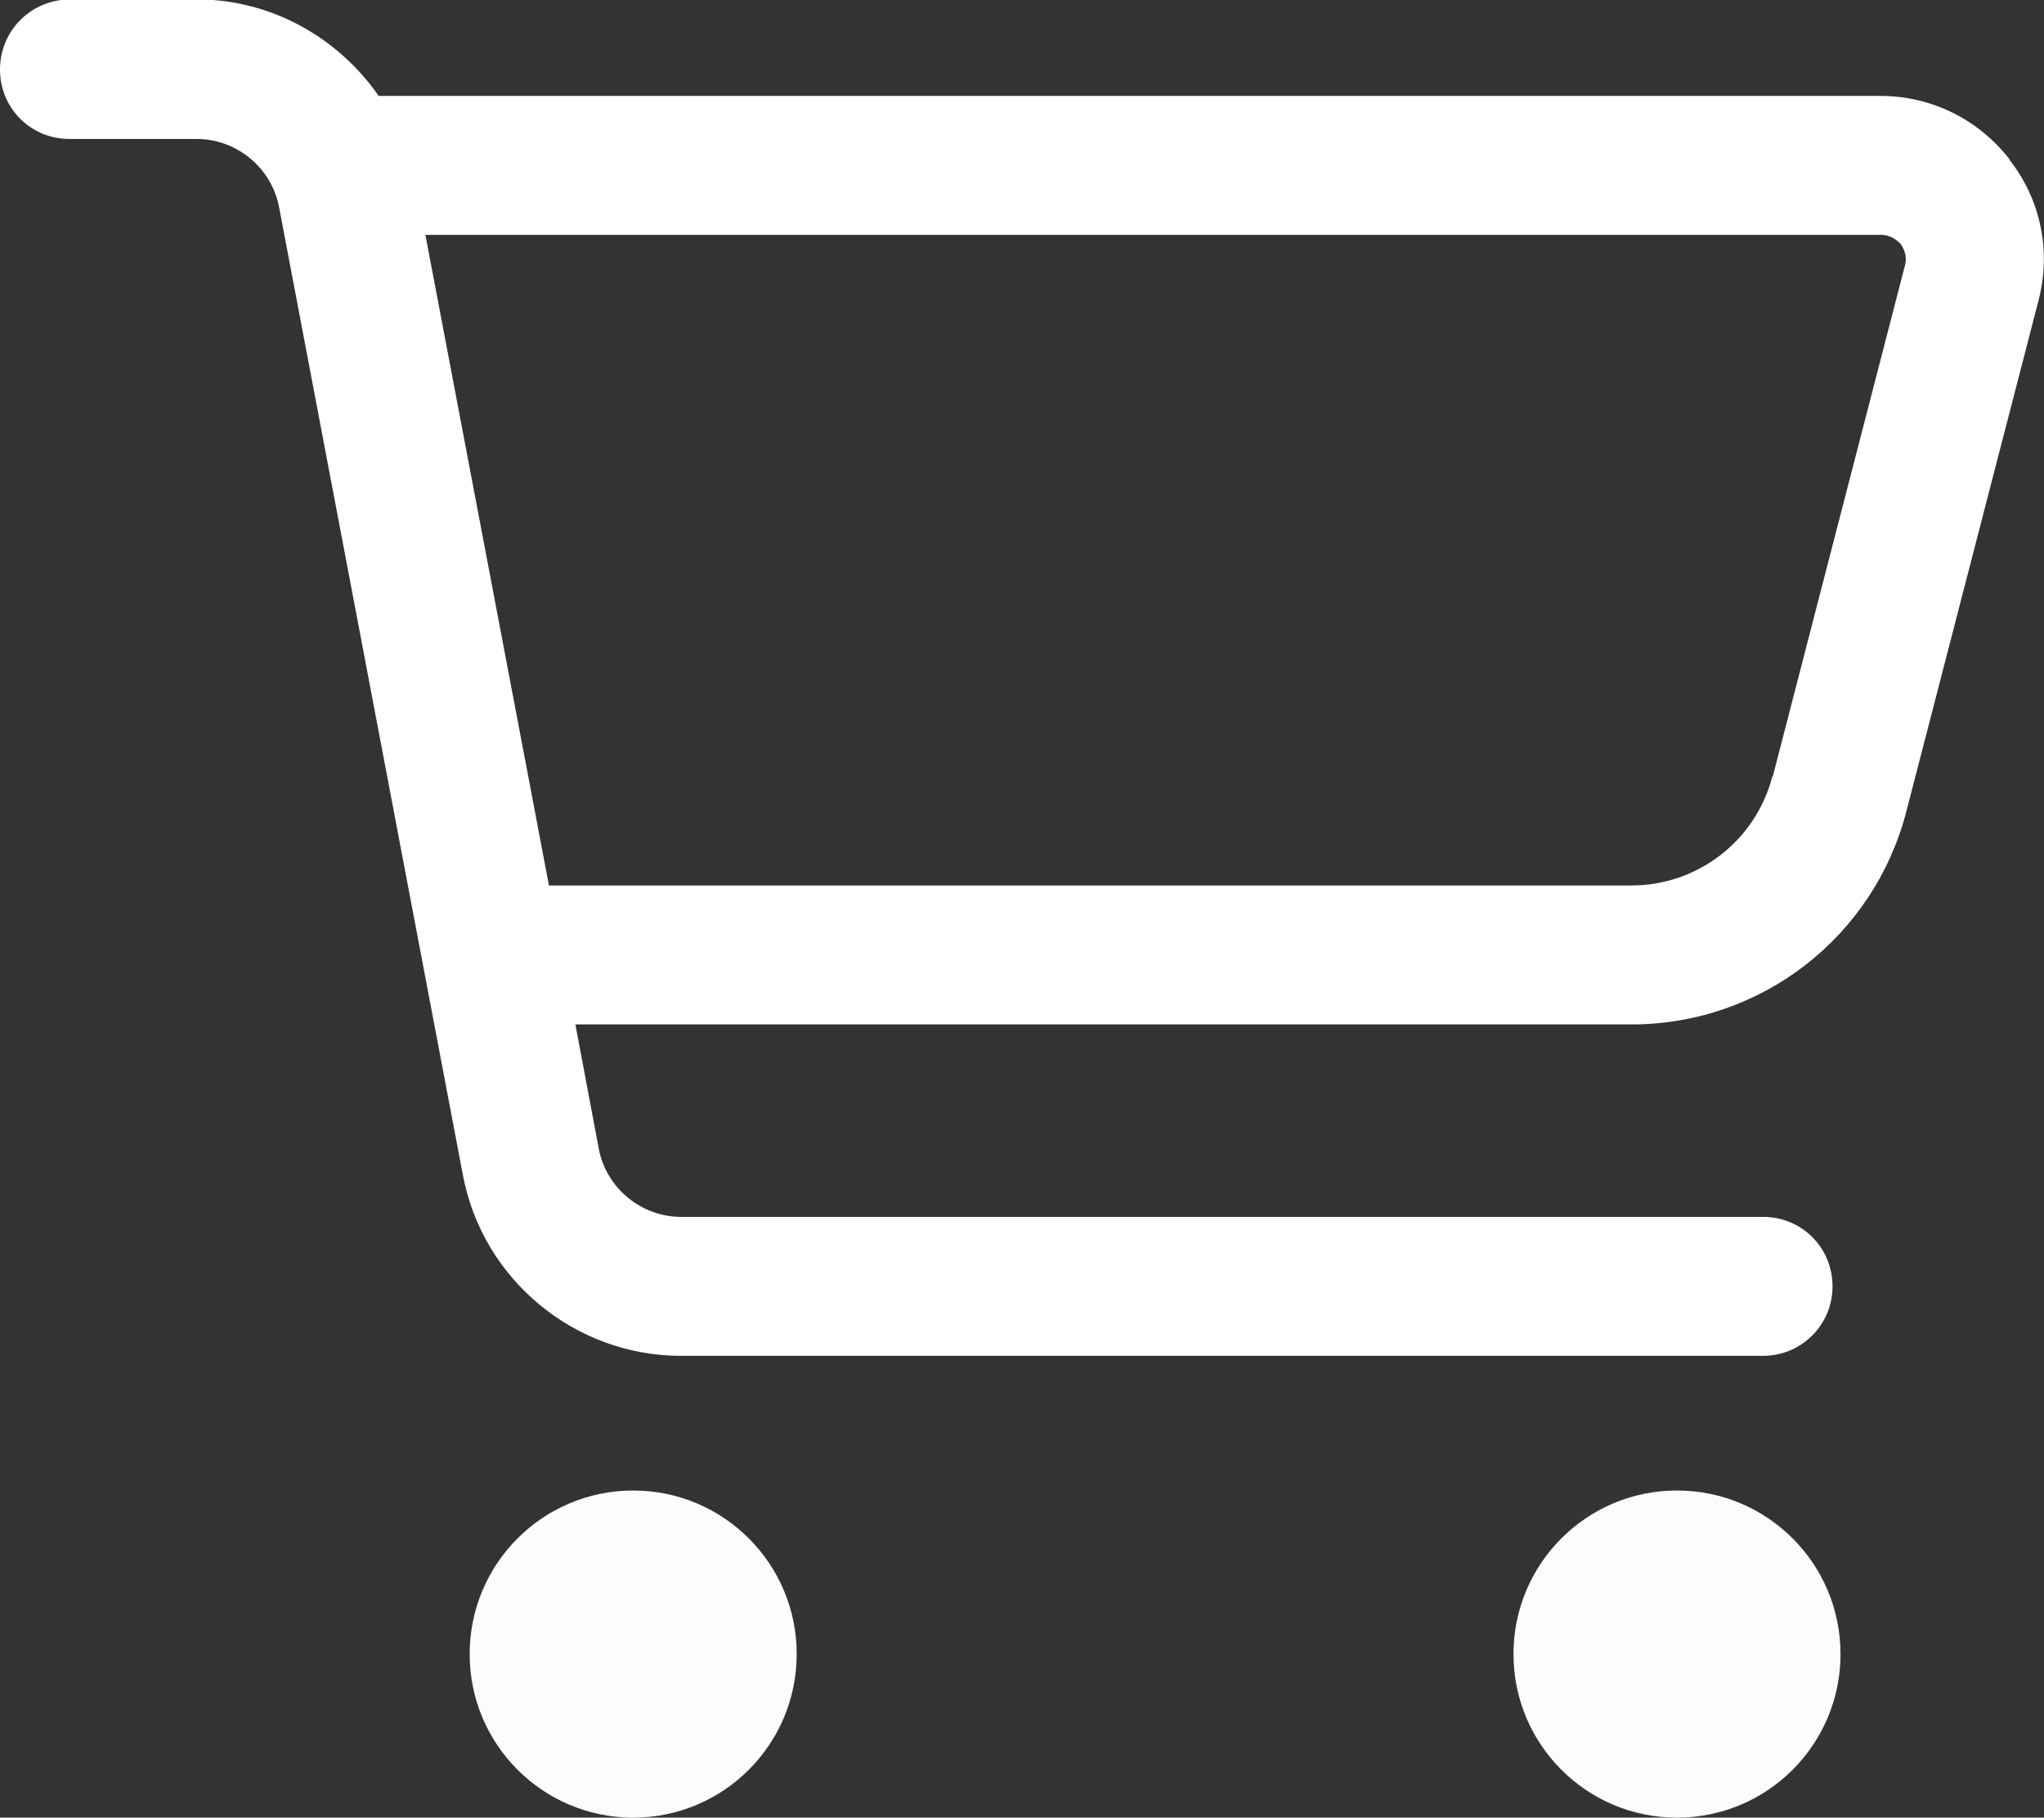
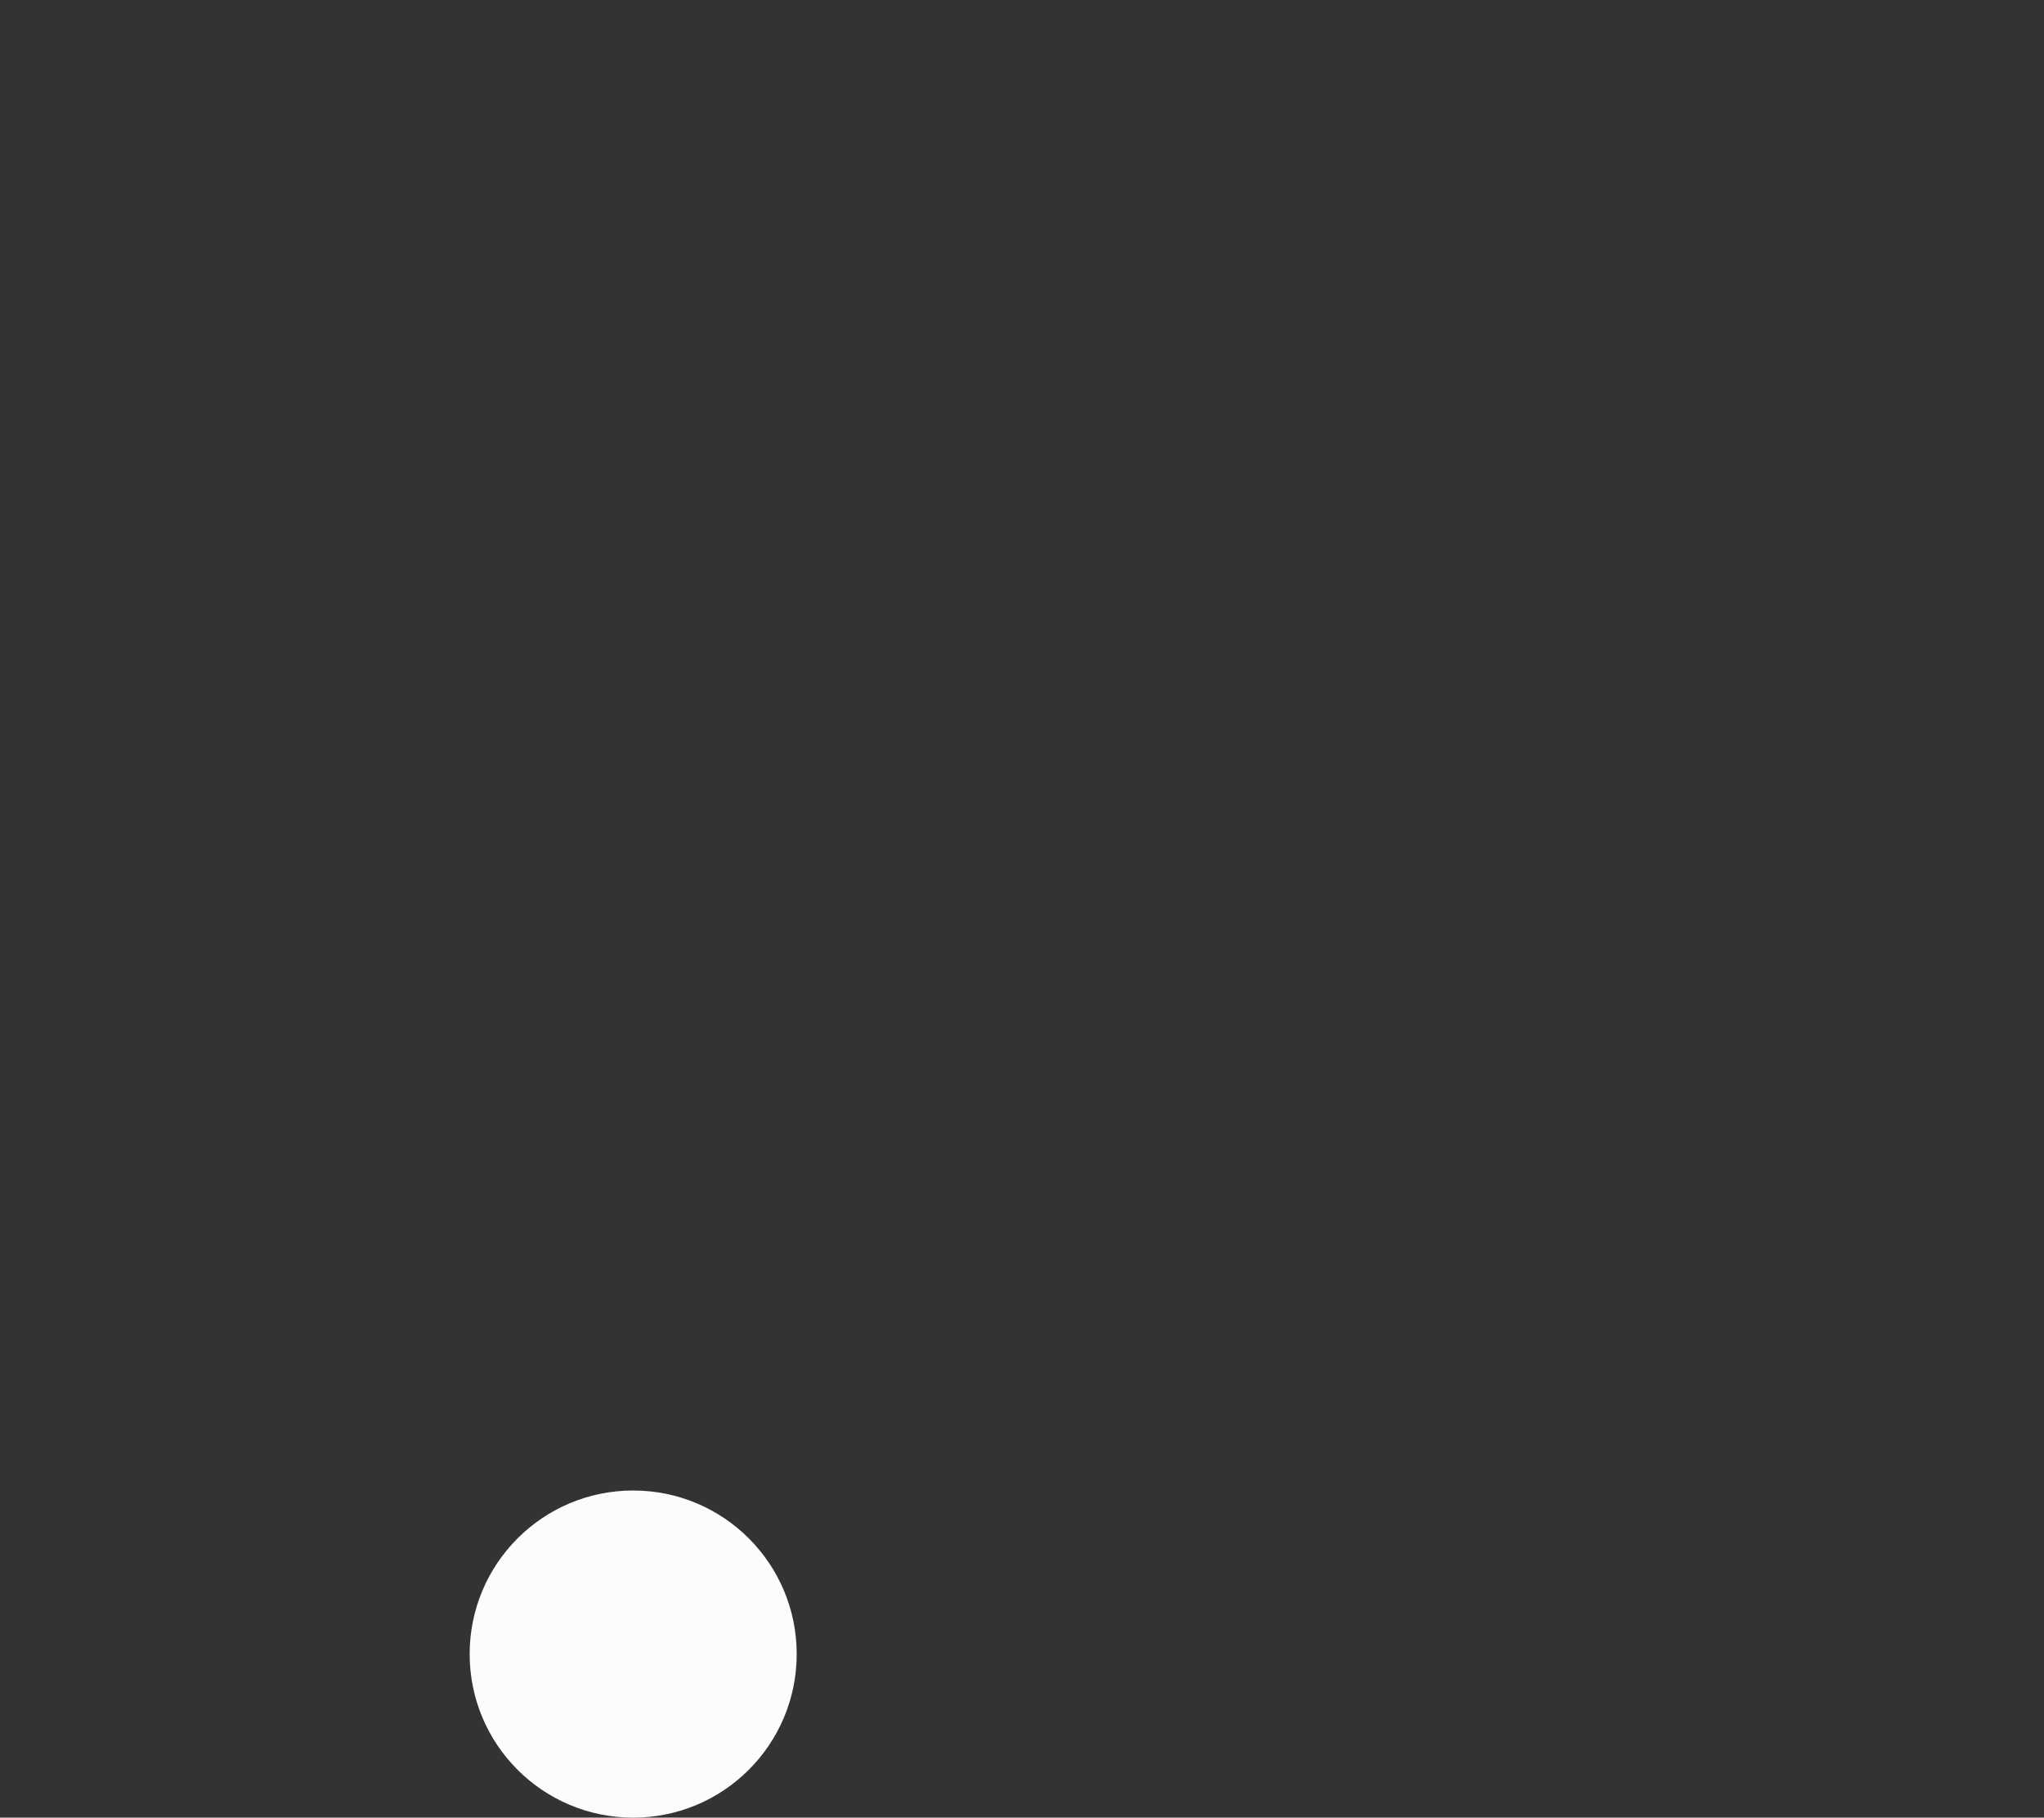
<svg xmlns="http://www.w3.org/2000/svg" id="layout" viewBox="0 0 33.25 29.56">
  <rect x="0" y="0" width="33.25" height="29.56" fill="#333333" stroke="none" />
  <defs>
    <style>.cls-1{fill:#fff;}.cls-2{fill:#fcfcfc;}</style>
  </defs>
-   <path class="cls-1" d="M32.69,2.59c-.51-.65-1.27-1.03-2.1-1.03H6.16c-.66-.95-1.75-1.57-2.96-1.57H1.13C.5,0,0,.5,0,1.13s.5,1.13,1.13,1.13H3.2c.65,0,1.22,.47,1.34,1.11l2.99,15.74c.32,1.7,1.82,2.94,3.55,2.94H28.68c.62,0,1.13-.5,1.13-1.13s-.5-1.13-1.13-1.13H11.08c-.65,0-1.22-.47-1.34-1.11l-.38-2.02H26.54c2.11,0,3.94-1.42,4.47-3.46l2.15-8.31c.21-.8,.04-1.64-.47-2.29Zm-3.86,10.04c-.27,1.04-1.21,1.77-2.29,1.77H8.93L6.92,3.82H30.6c.17,0,.27,.1,.32,.15,.04,.06,.11,.18,.07,.34l-2.15,8.31Z" />
  <path class="cls-2" d="M12.96,26.9c0,1.47-1.19,2.66-2.66,2.66s-2.66-1.19-2.66-2.66,1.19-2.66,2.66-2.66,2.66,1.19,2.66,2.66Z" />
-   <path class="cls-2" d="M29.94,26.9c0,1.47-1.19,2.66-2.66,2.66s-2.66-1.19-2.66-2.66,1.19-2.66,2.66-2.66,2.66,1.19,2.66,2.66Z" />
</svg>